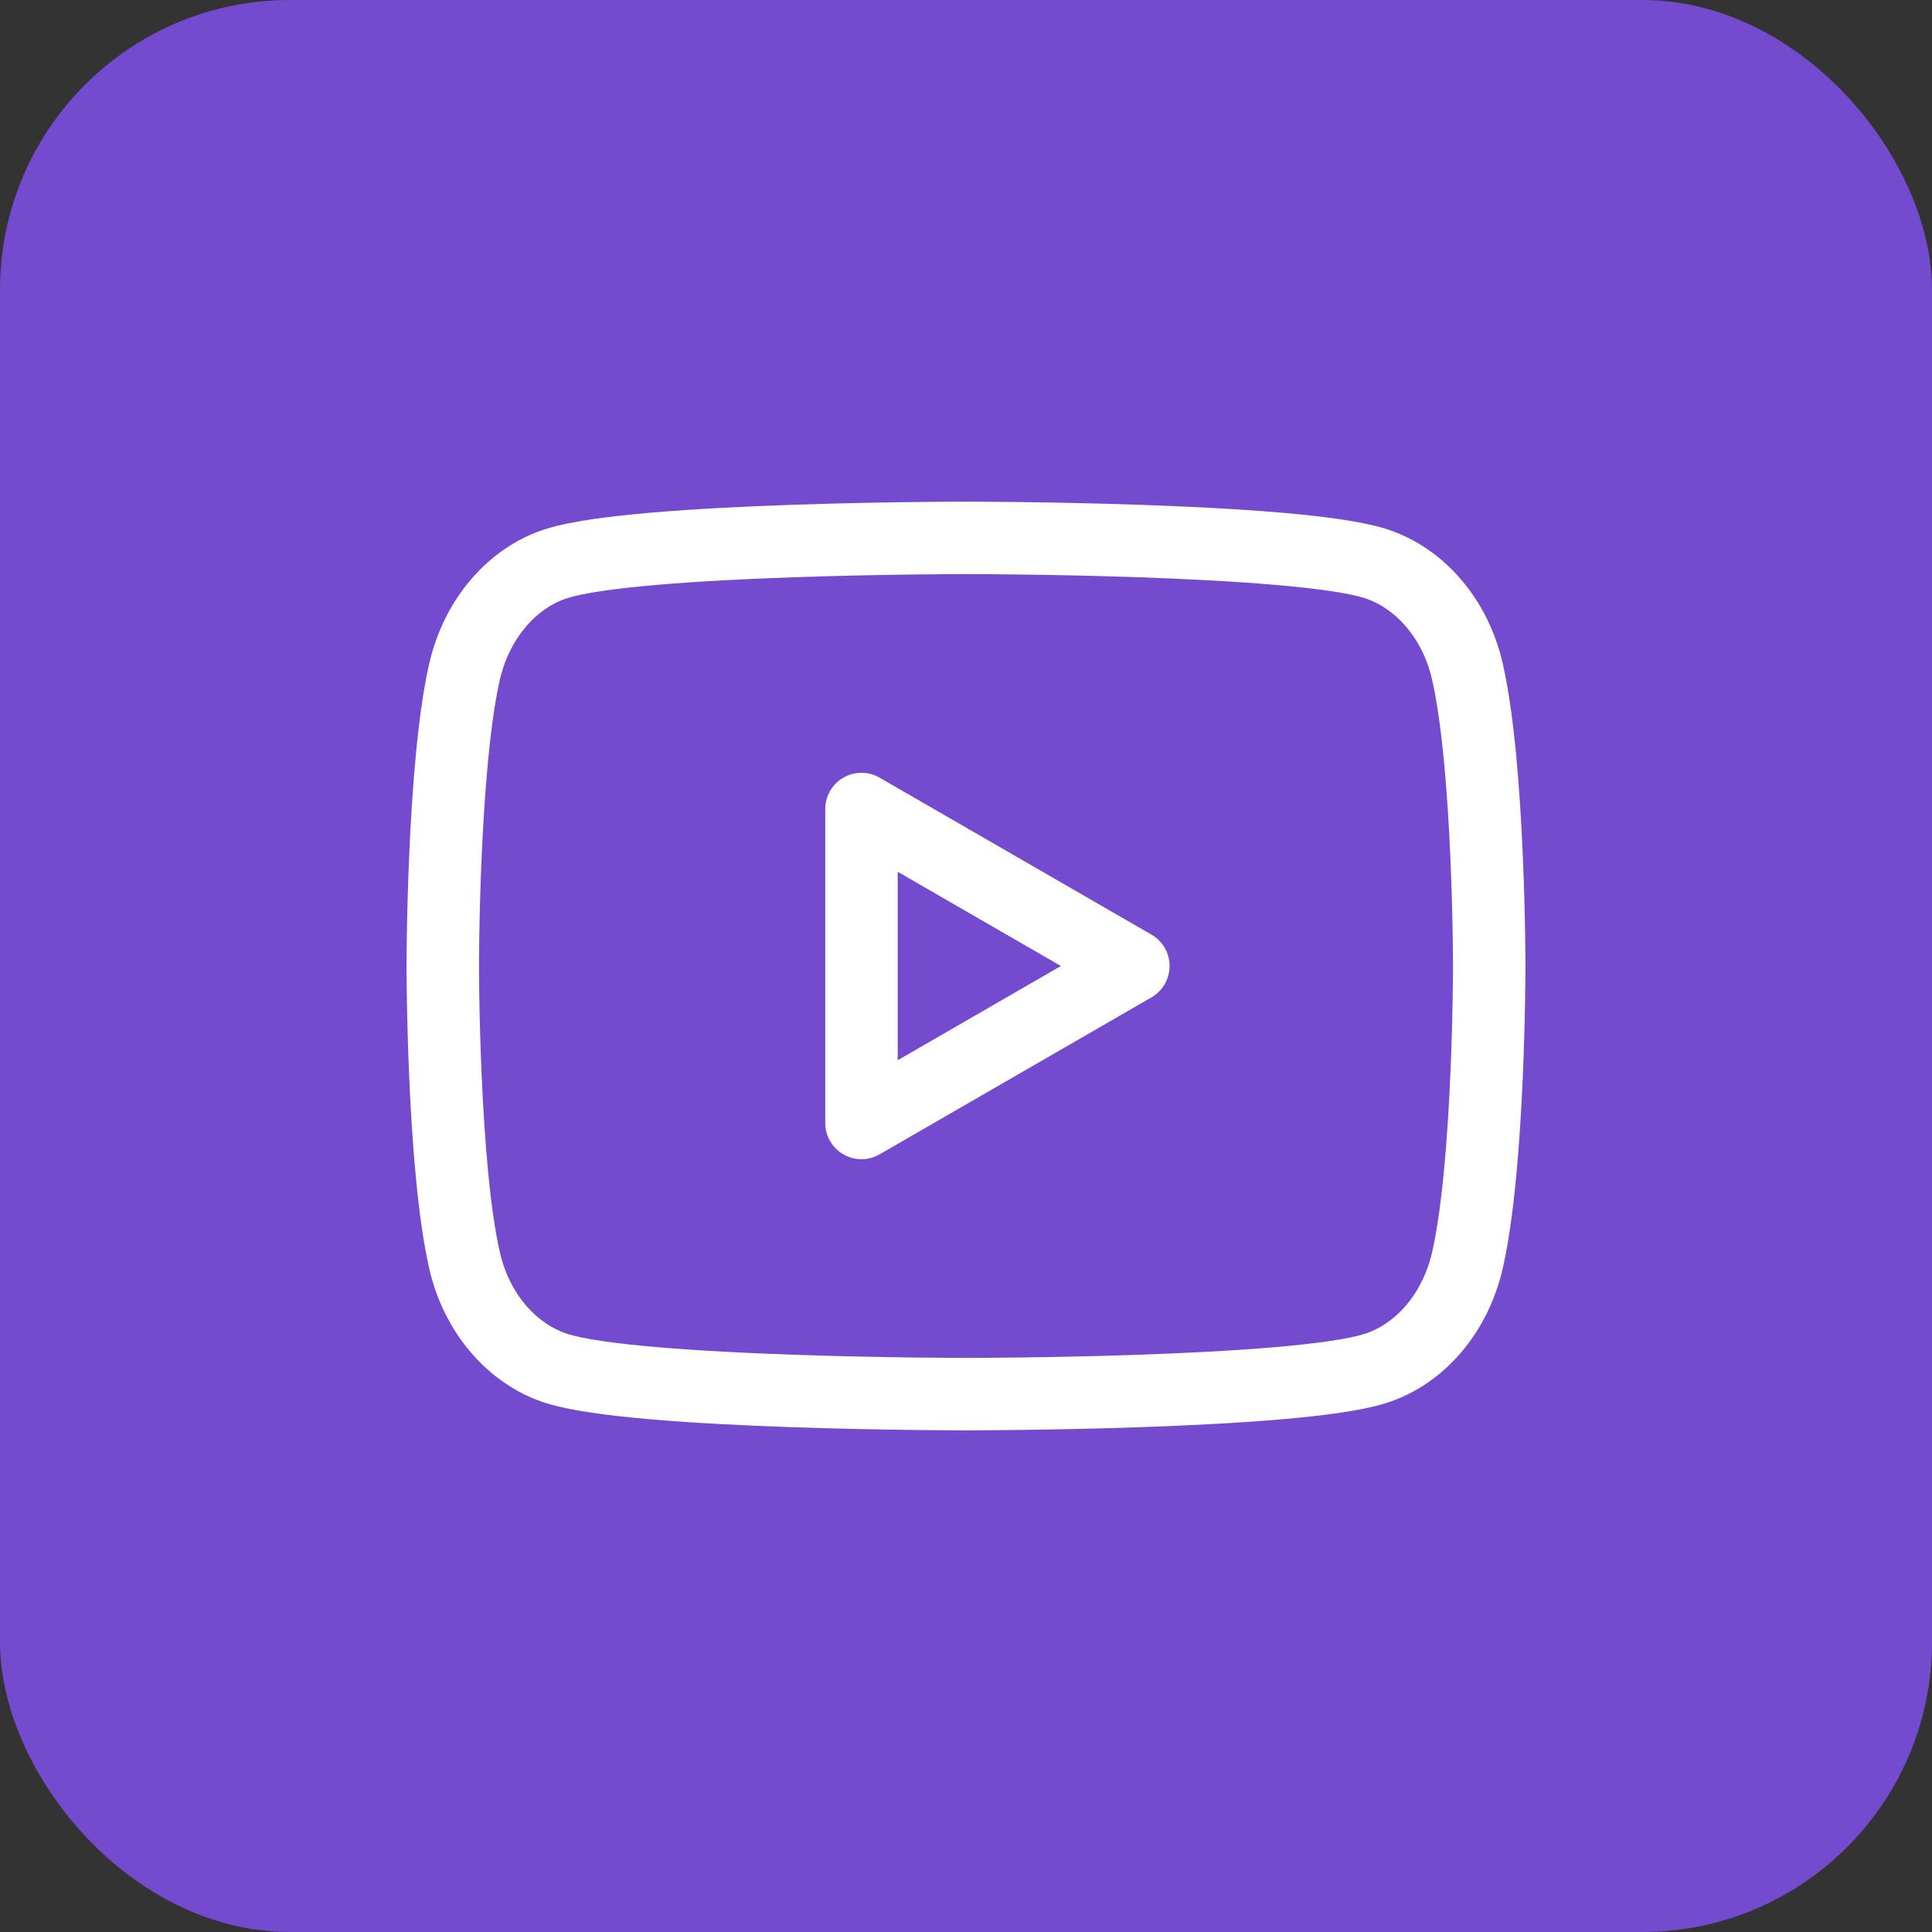
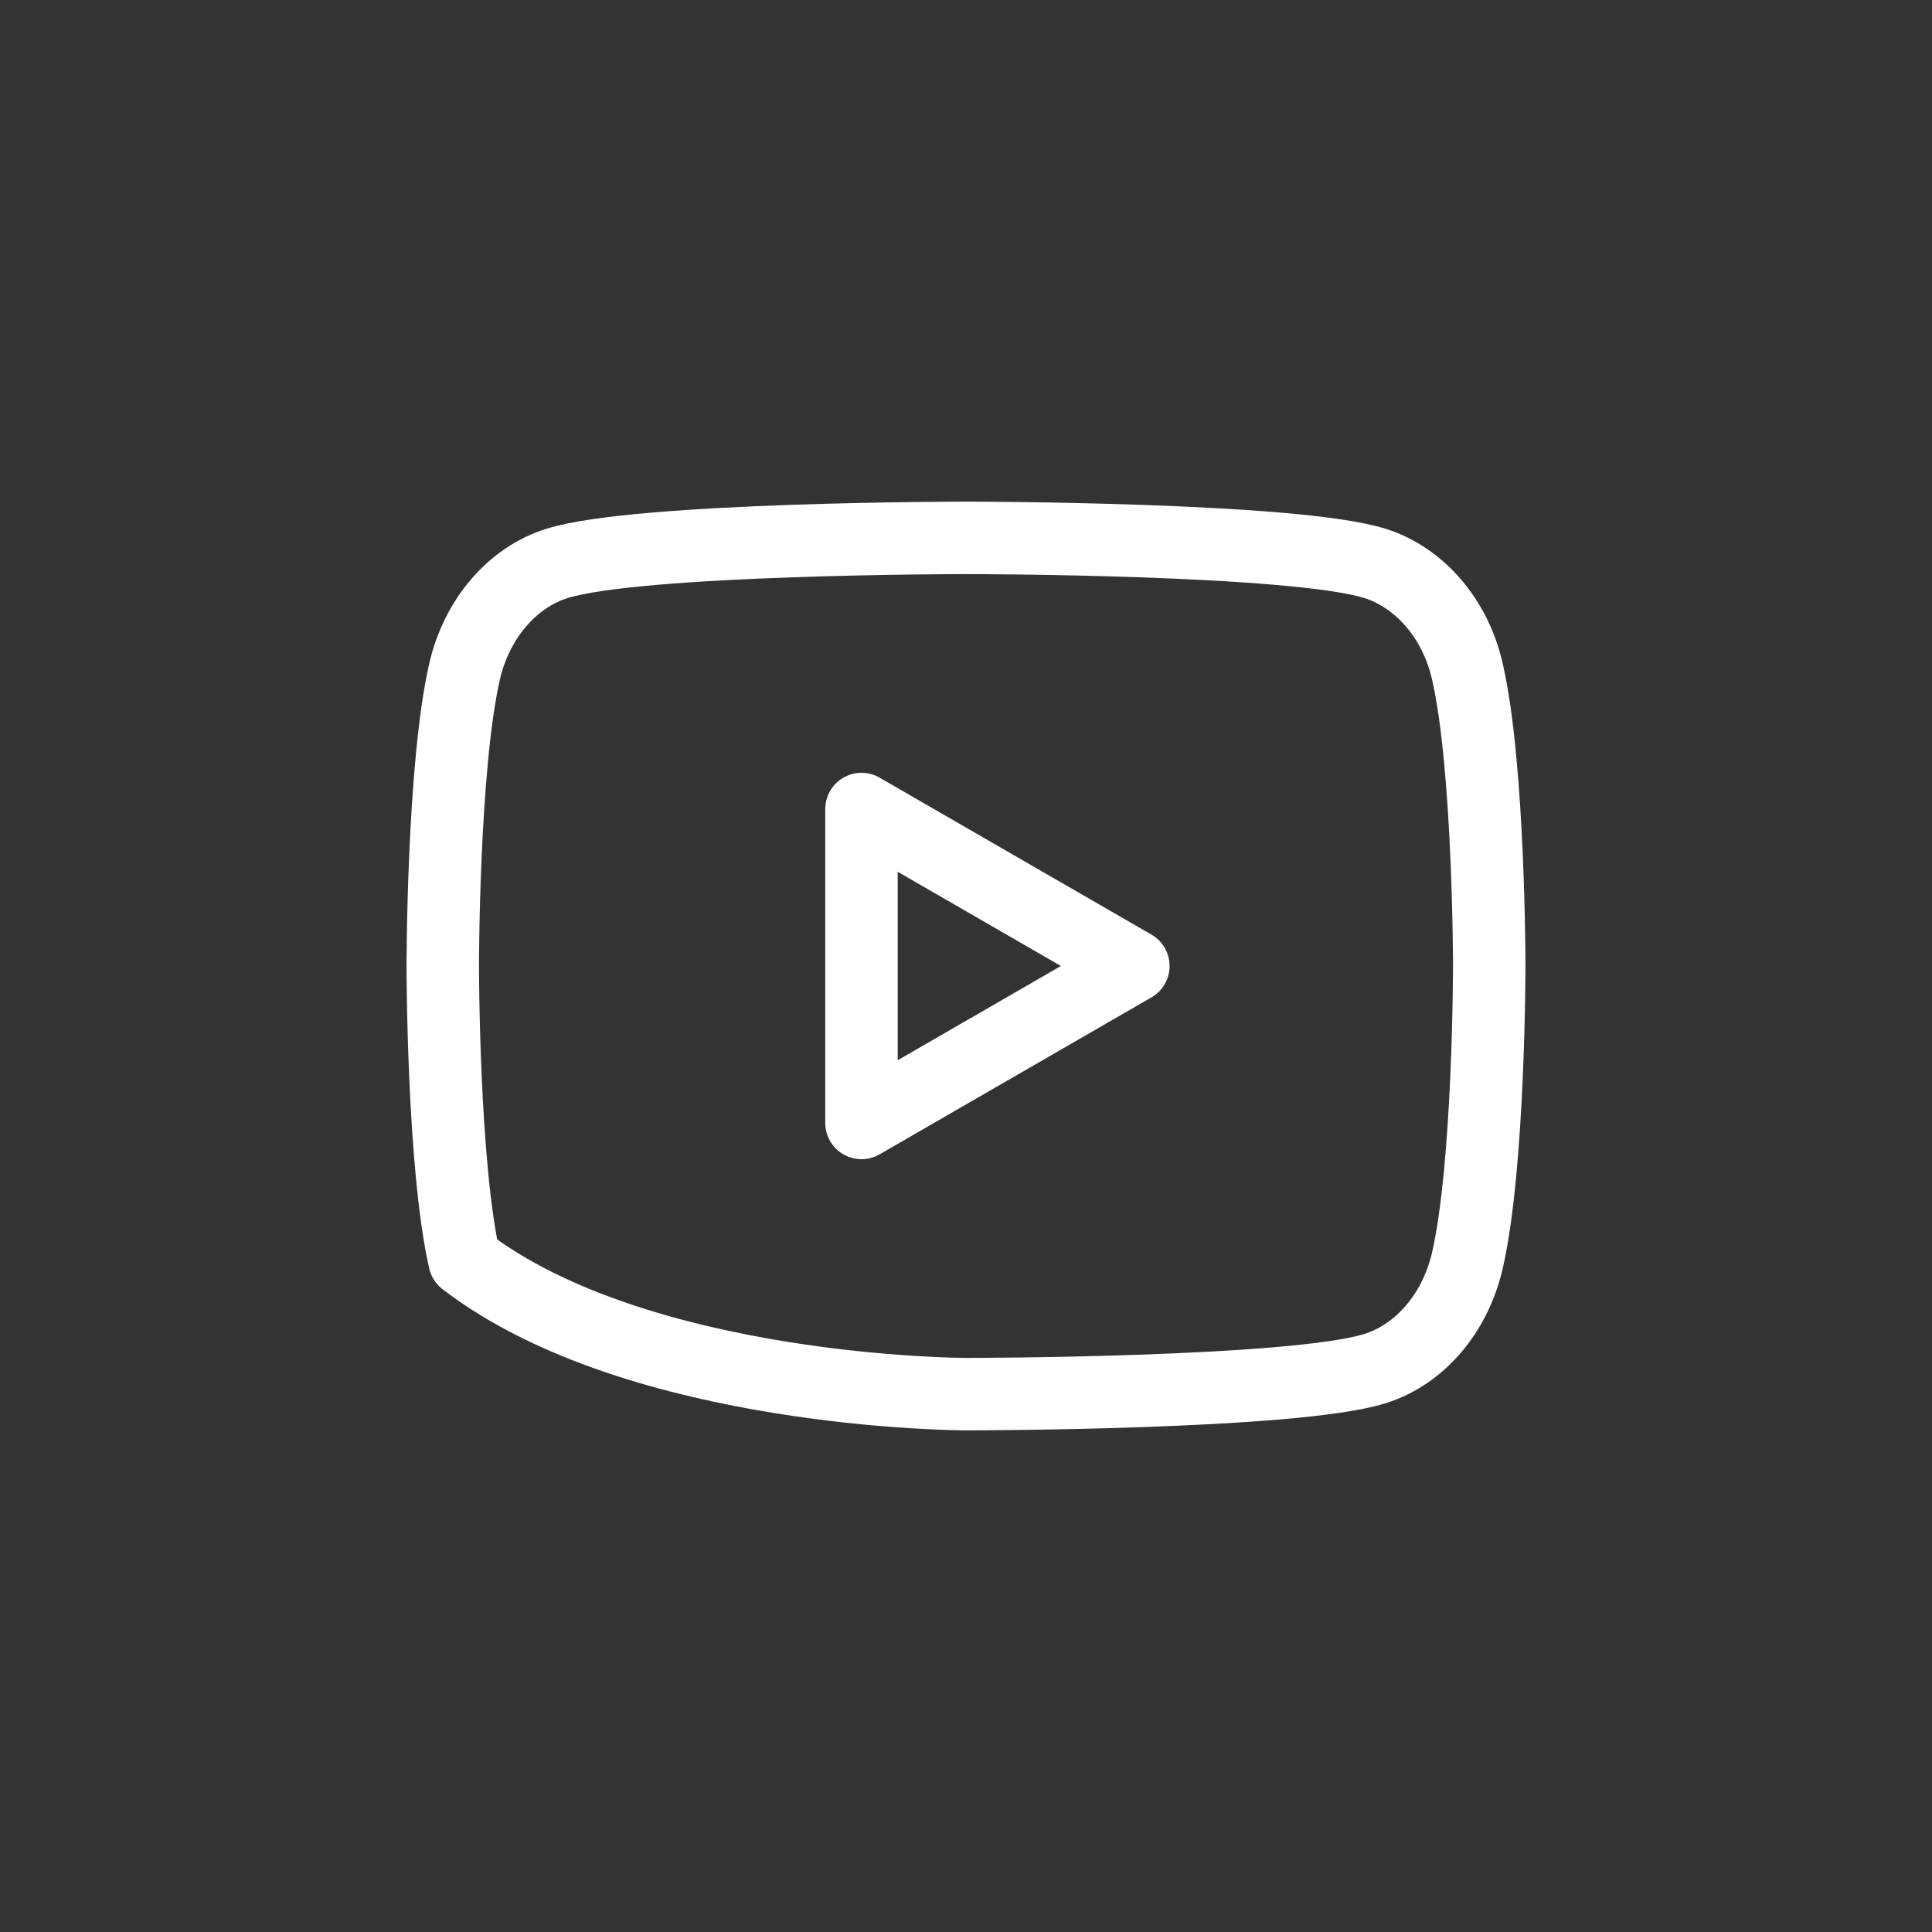
<svg xmlns="http://www.w3.org/2000/svg" width="40" height="40" viewBox="0 0 40 40" fill="none">
  <rect x="0" y="0" width="40" height="40" fill="#333333" stroke="none" />
-   <rect width="40" height="40" rx="6" fill="#744ACE" />
-   <path fill-rule="evenodd" clip-rule="evenodd" d="M30.381 13.904C30.134 12.816 29.399 11.958 28.465 11.664C26.776 11.136 20 11.136 20 11.136C20 11.136 13.227 11.136 11.535 11.664C10.604 11.954 9.87 12.812 9.618 13.904C9.167 15.878 9.167 20 9.167 20C9.167 20 9.167 24.122 9.618 26.096C9.866 27.184 10.601 28.042 11.535 28.336C13.227 28.864 20 28.864 20 28.864C20 28.864 26.776 28.864 28.465 28.336C29.396 28.046 30.13 27.188 30.381 26.096C30.833 24.122 30.833 20 30.833 20C30.833 20 30.833 15.878 30.381 13.904Z" stroke="white" stroke-width="1.5" stroke-linecap="round" stroke-linejoin="round" />
+   <path fill-rule="evenodd" clip-rule="evenodd" d="M30.381 13.904C30.134 12.816 29.399 11.958 28.465 11.664C26.776 11.136 20 11.136 20 11.136C20 11.136 13.227 11.136 11.535 11.664C10.604 11.954 9.87 12.812 9.618 13.904C9.167 15.878 9.167 20 9.167 20C9.167 20 9.167 24.122 9.618 26.096C13.227 28.864 20 28.864 20 28.864C20 28.864 26.776 28.864 28.465 28.336C29.396 28.046 30.13 27.188 30.381 26.096C30.833 24.122 30.833 20 30.833 20C30.833 20 30.833 15.878 30.381 13.904Z" stroke="white" stroke-width="1.5" stroke-linecap="round" stroke-linejoin="round" />
  <path fill-rule="evenodd" clip-rule="evenodd" d="M17.836 23.25L23.465 20L17.836 16.75V23.25Z" stroke="white" stroke-width="1.5" stroke-linecap="round" stroke-linejoin="round" />
</svg>